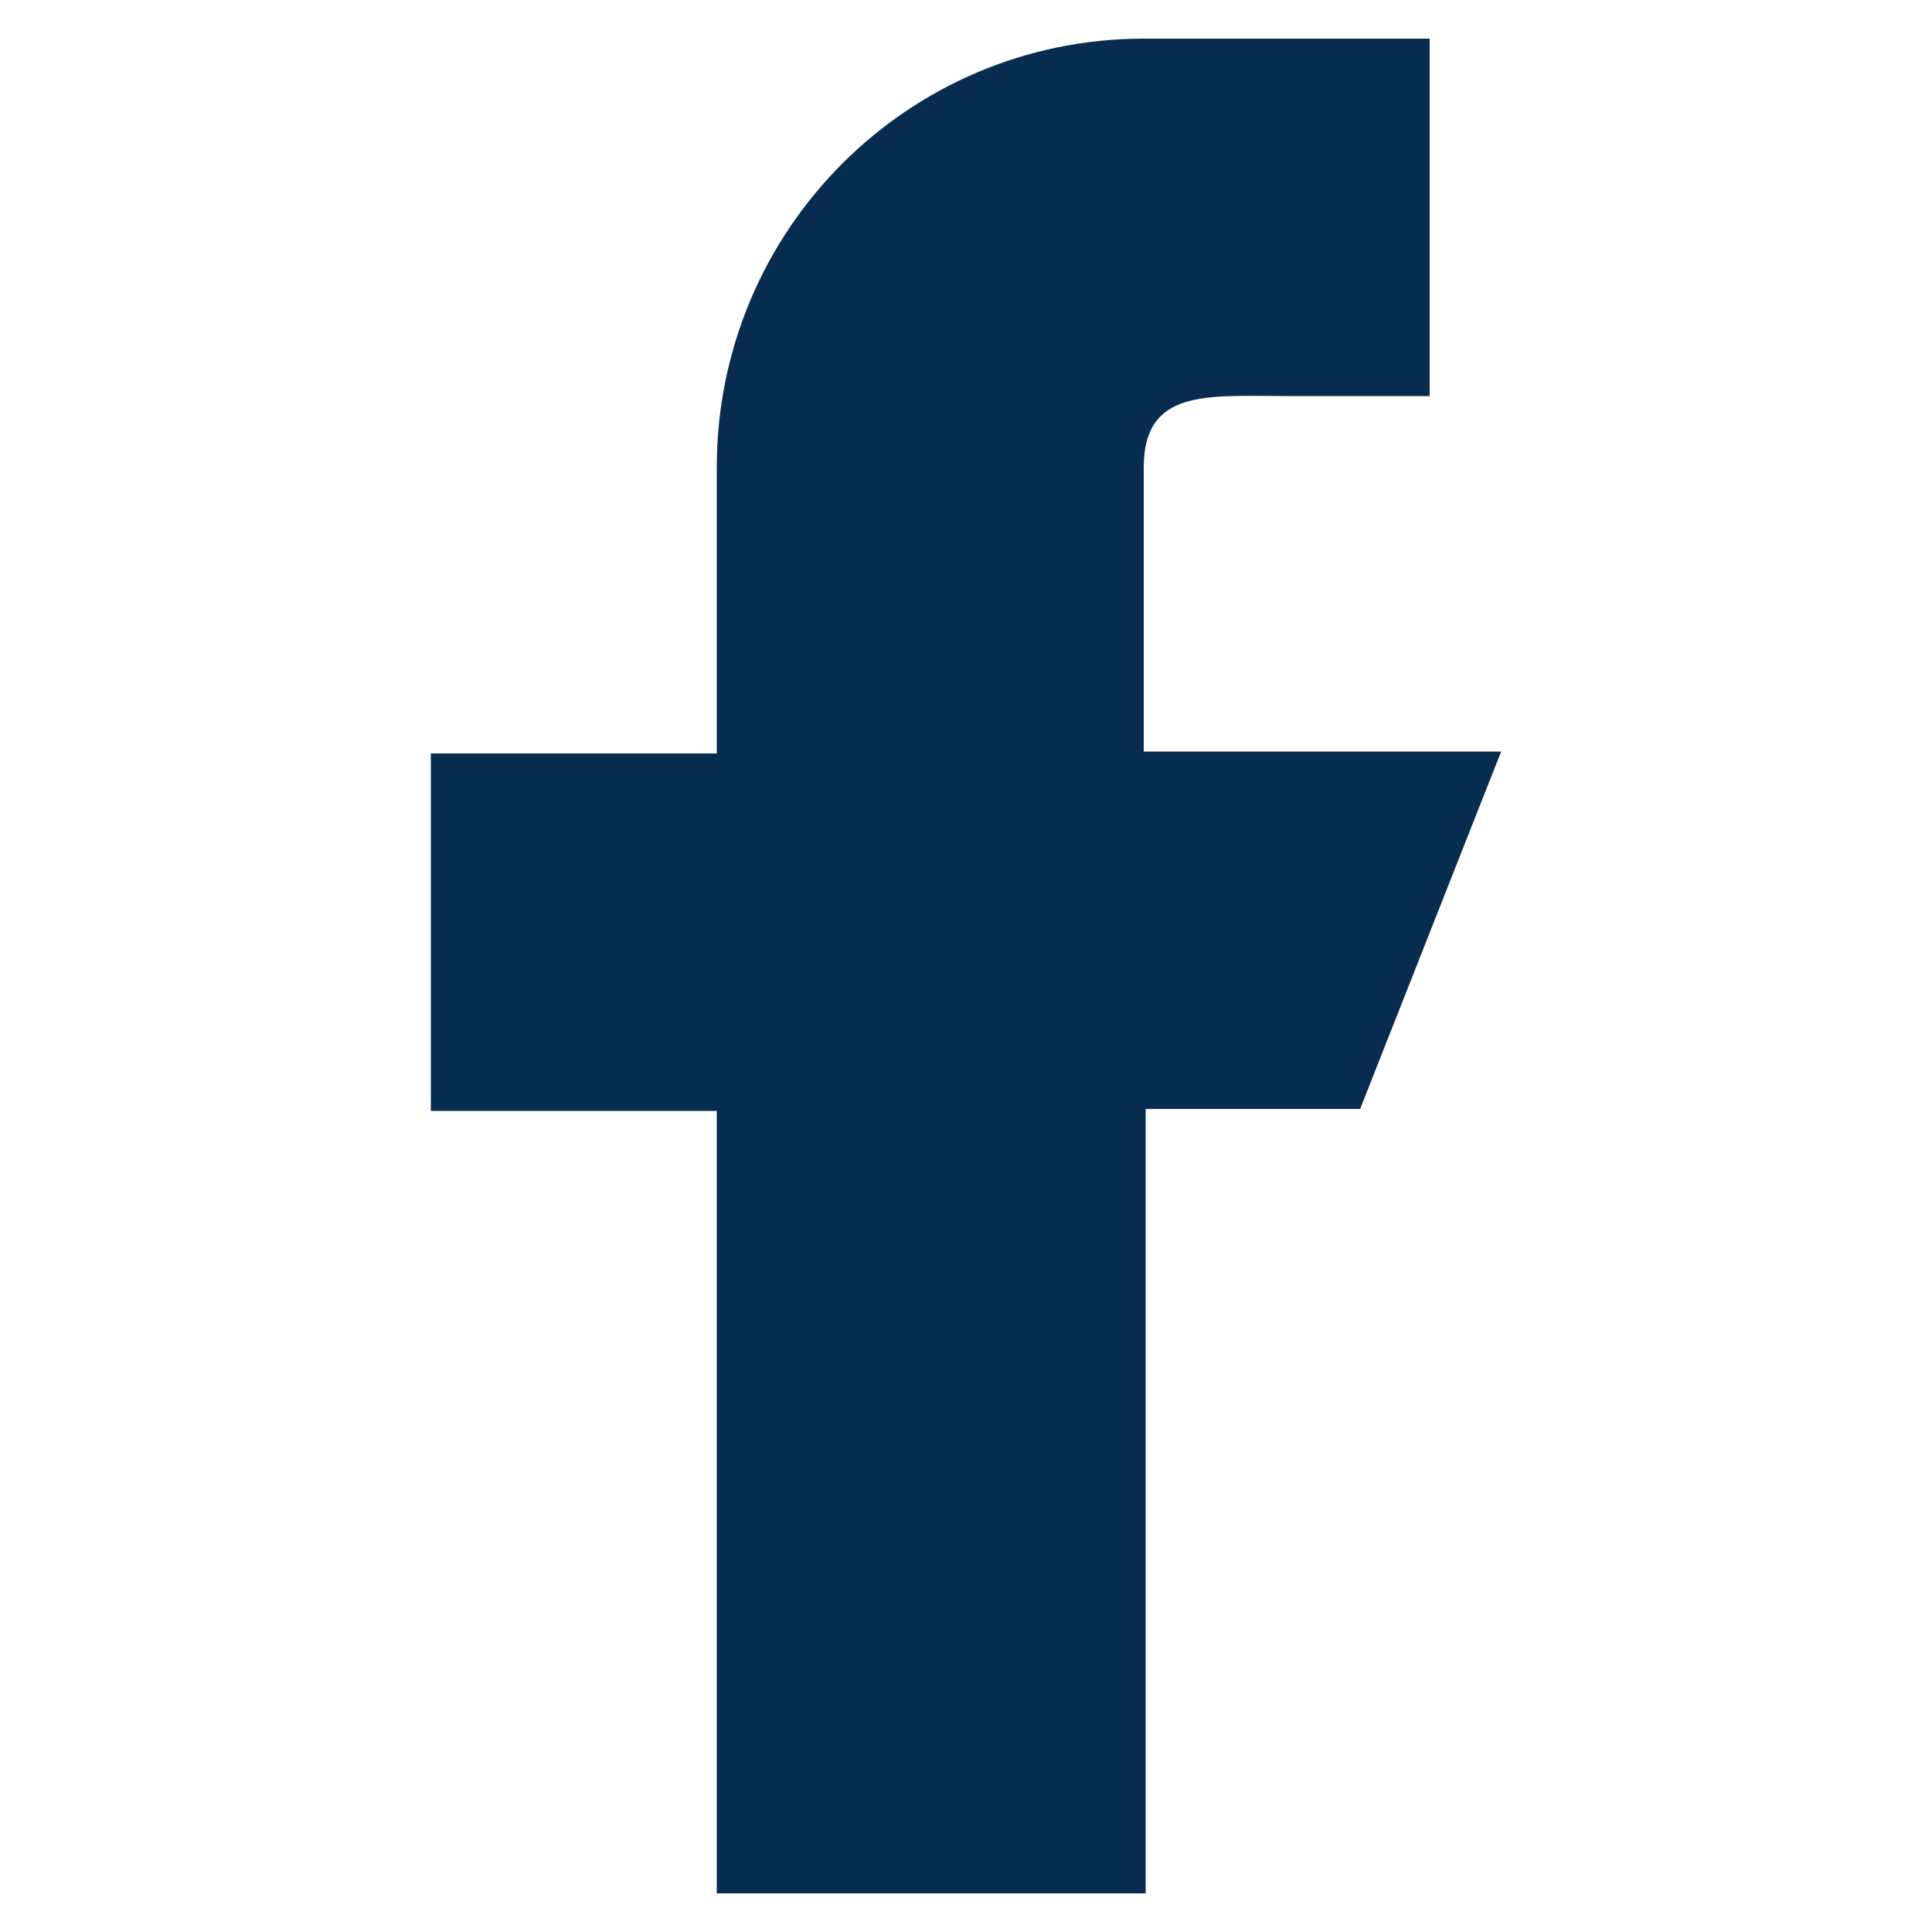
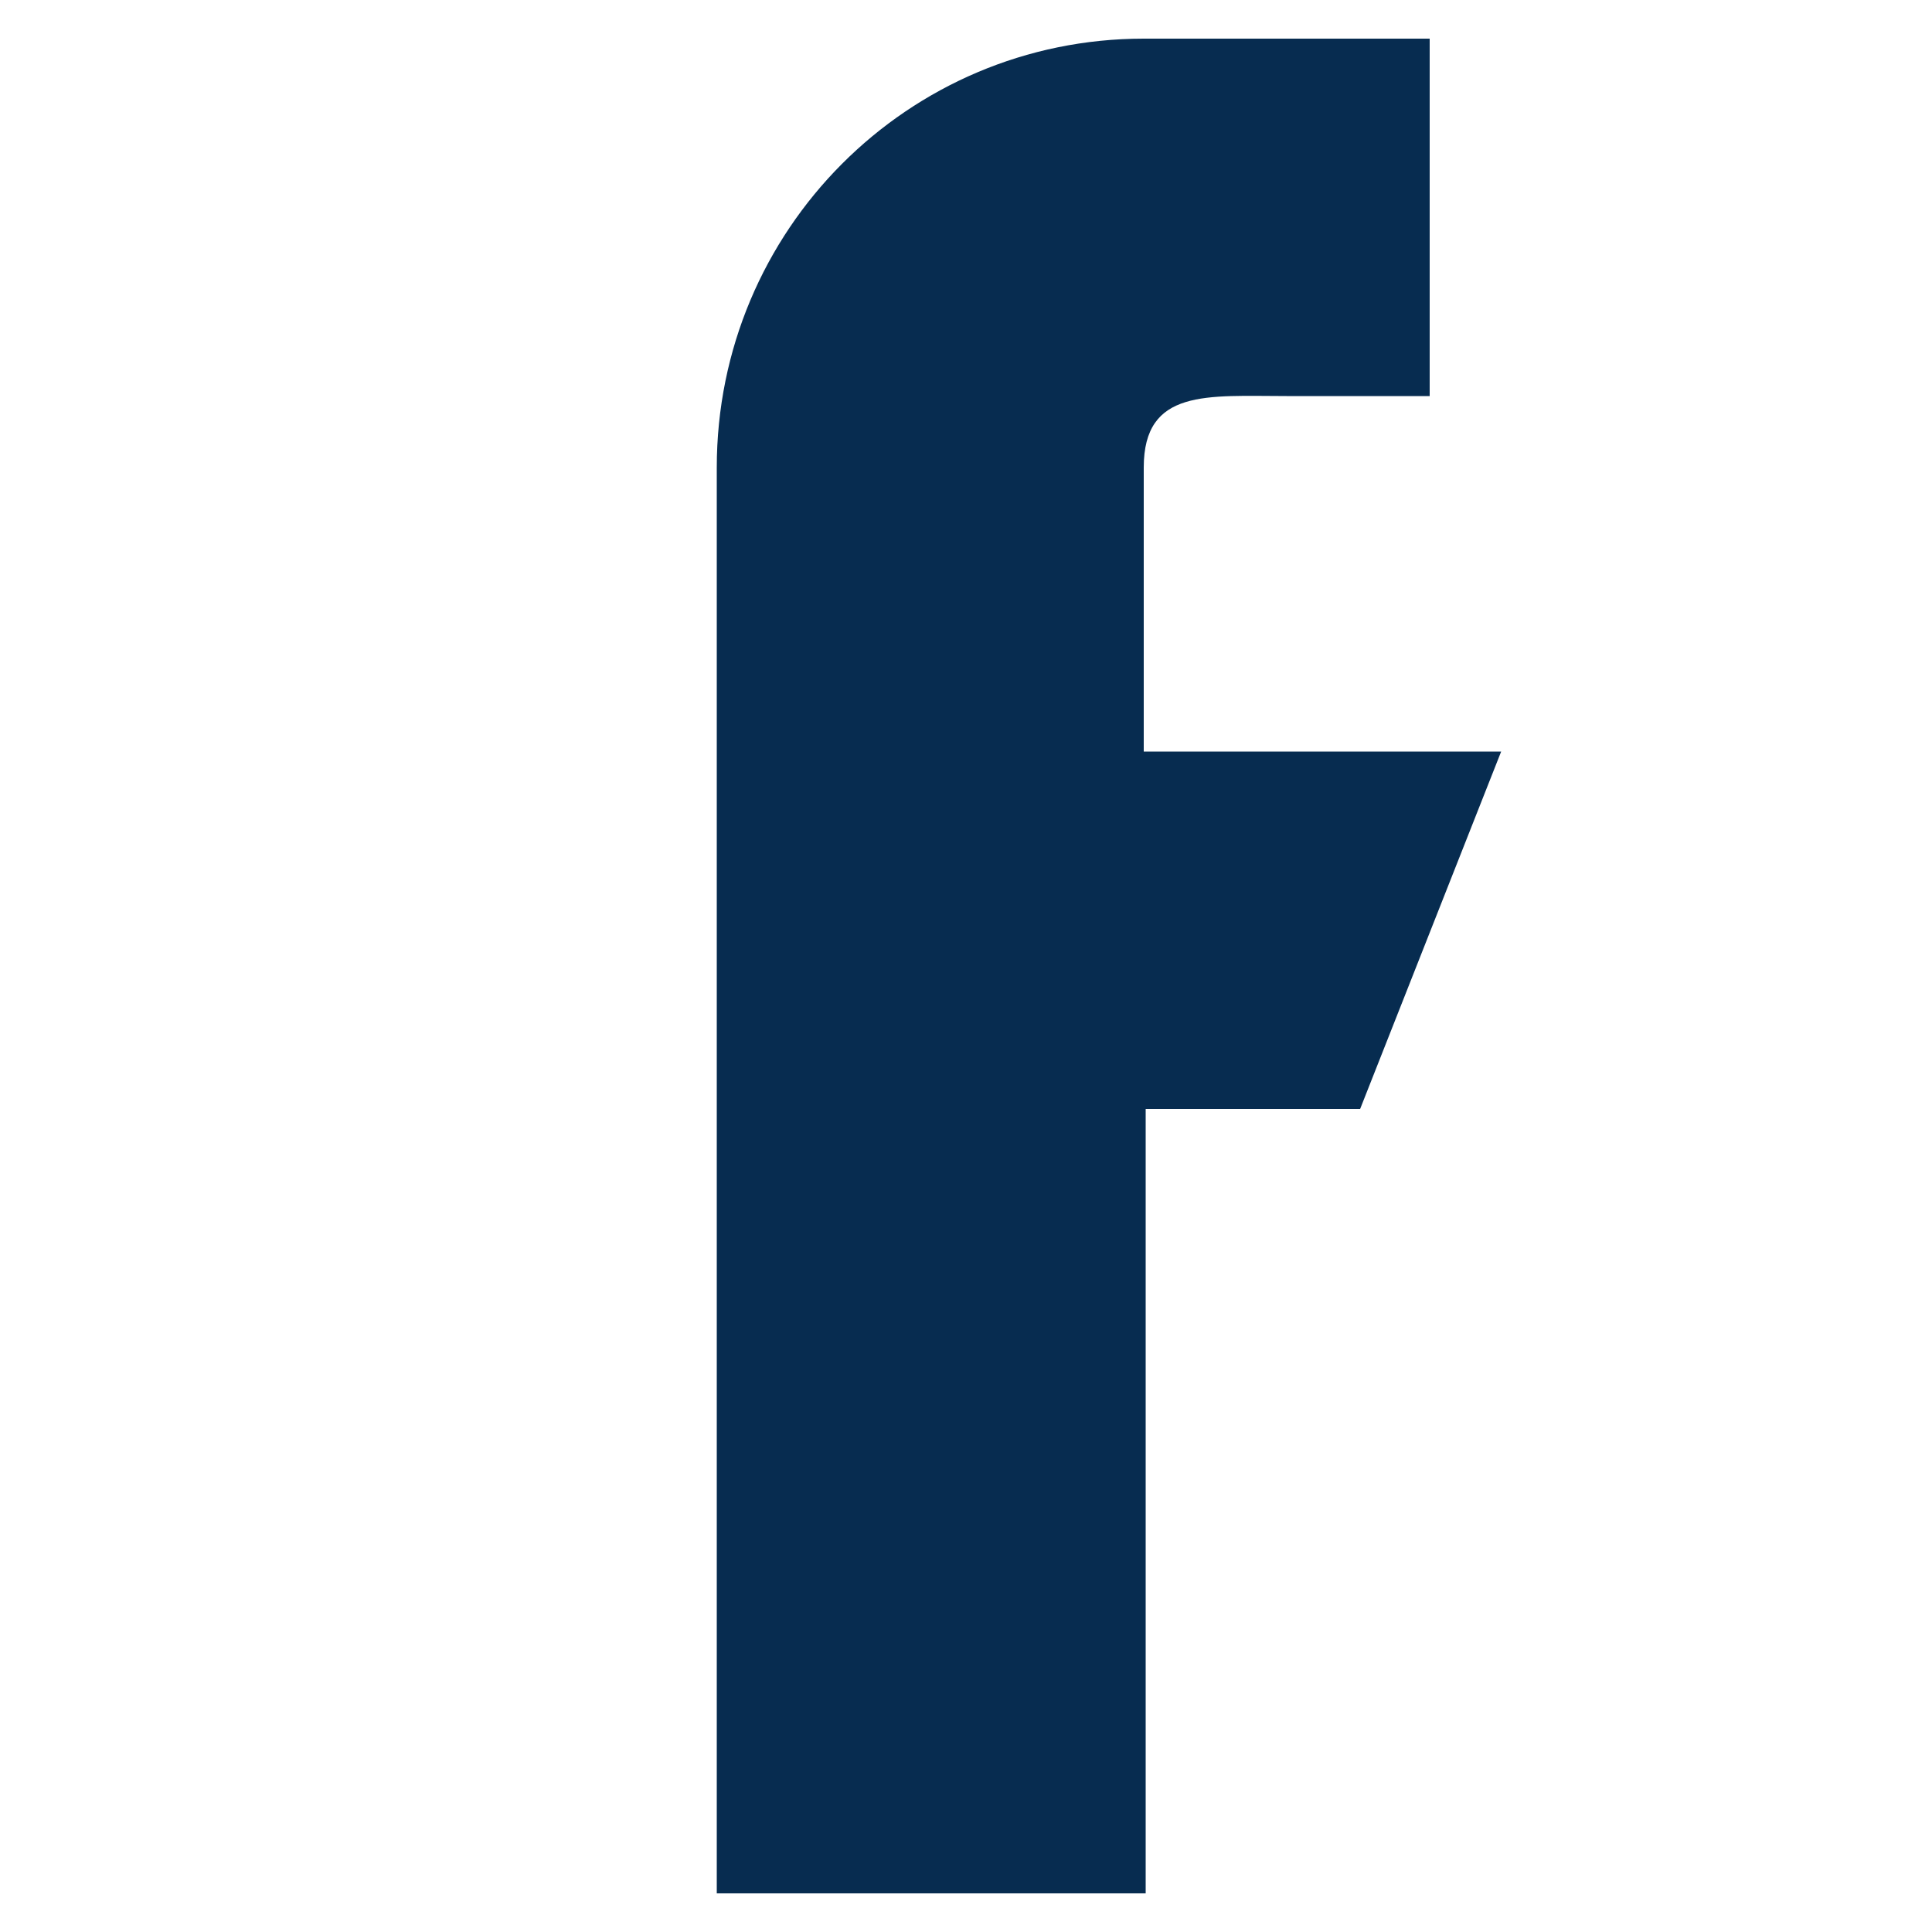
<svg xmlns="http://www.w3.org/2000/svg" version="1.1" id="Layer_1" x="0px" y="0px" viewBox="0 0 100 100" style="enable-background:new 0 0 100 100;" xml:space="preserve">
  <style type="text/css">
	.st0{fill:#072C50;}
</style>
-   <path class="st0" d="M77.7,38.9H59.2V24.2c0-4.1,3.3-3.7,7.4-3.7H74V2H59.2l0,0C47,2,37.1,11.9,37.1,24.2v14.8H22.3v18.5h14.8V98  h22.2V57.4h11.1L77.7,38.9z" />
+   <path class="st0" d="M77.7,38.9H59.2V24.2c0-4.1,3.3-3.7,7.4-3.7H74V2H59.2l0,0C47,2,37.1,11.9,37.1,24.2v14.8H22.3h14.8V98  h22.2V57.4h11.1L77.7,38.9z" />
  <g>
</g>
  <g>
</g>
  <g>
</g>
  <g>
</g>
  <g>
</g>
</svg>